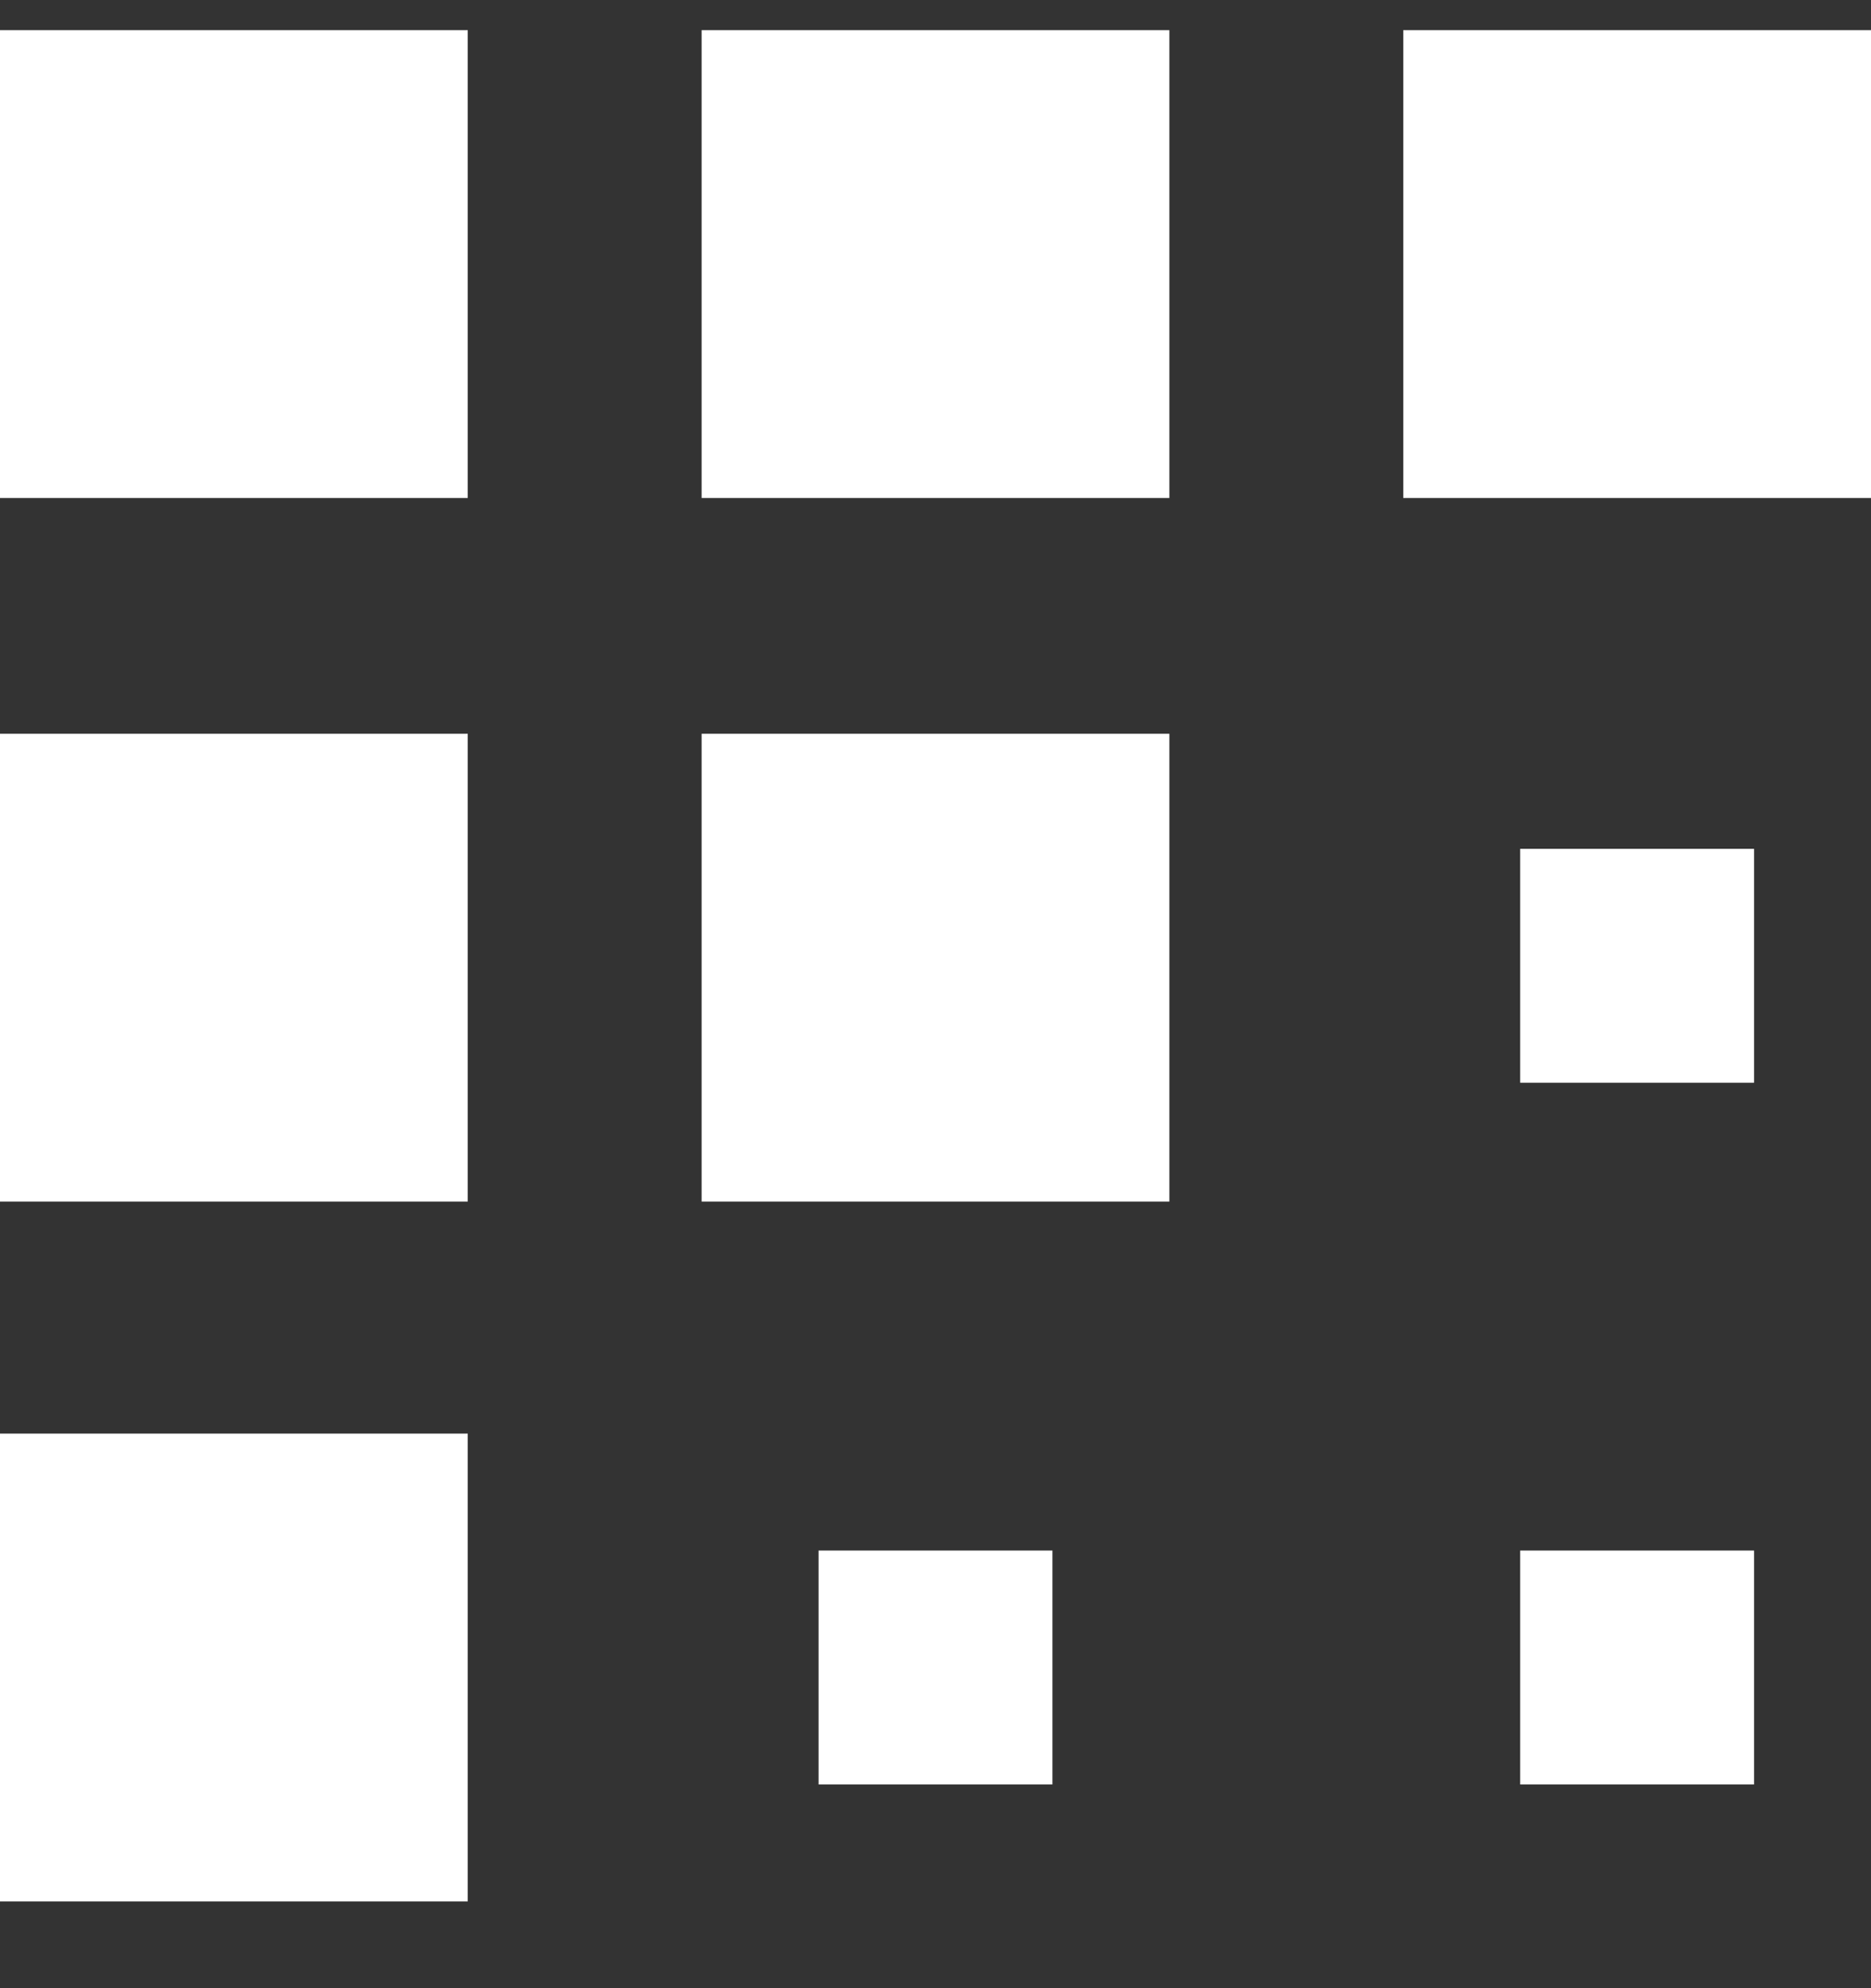
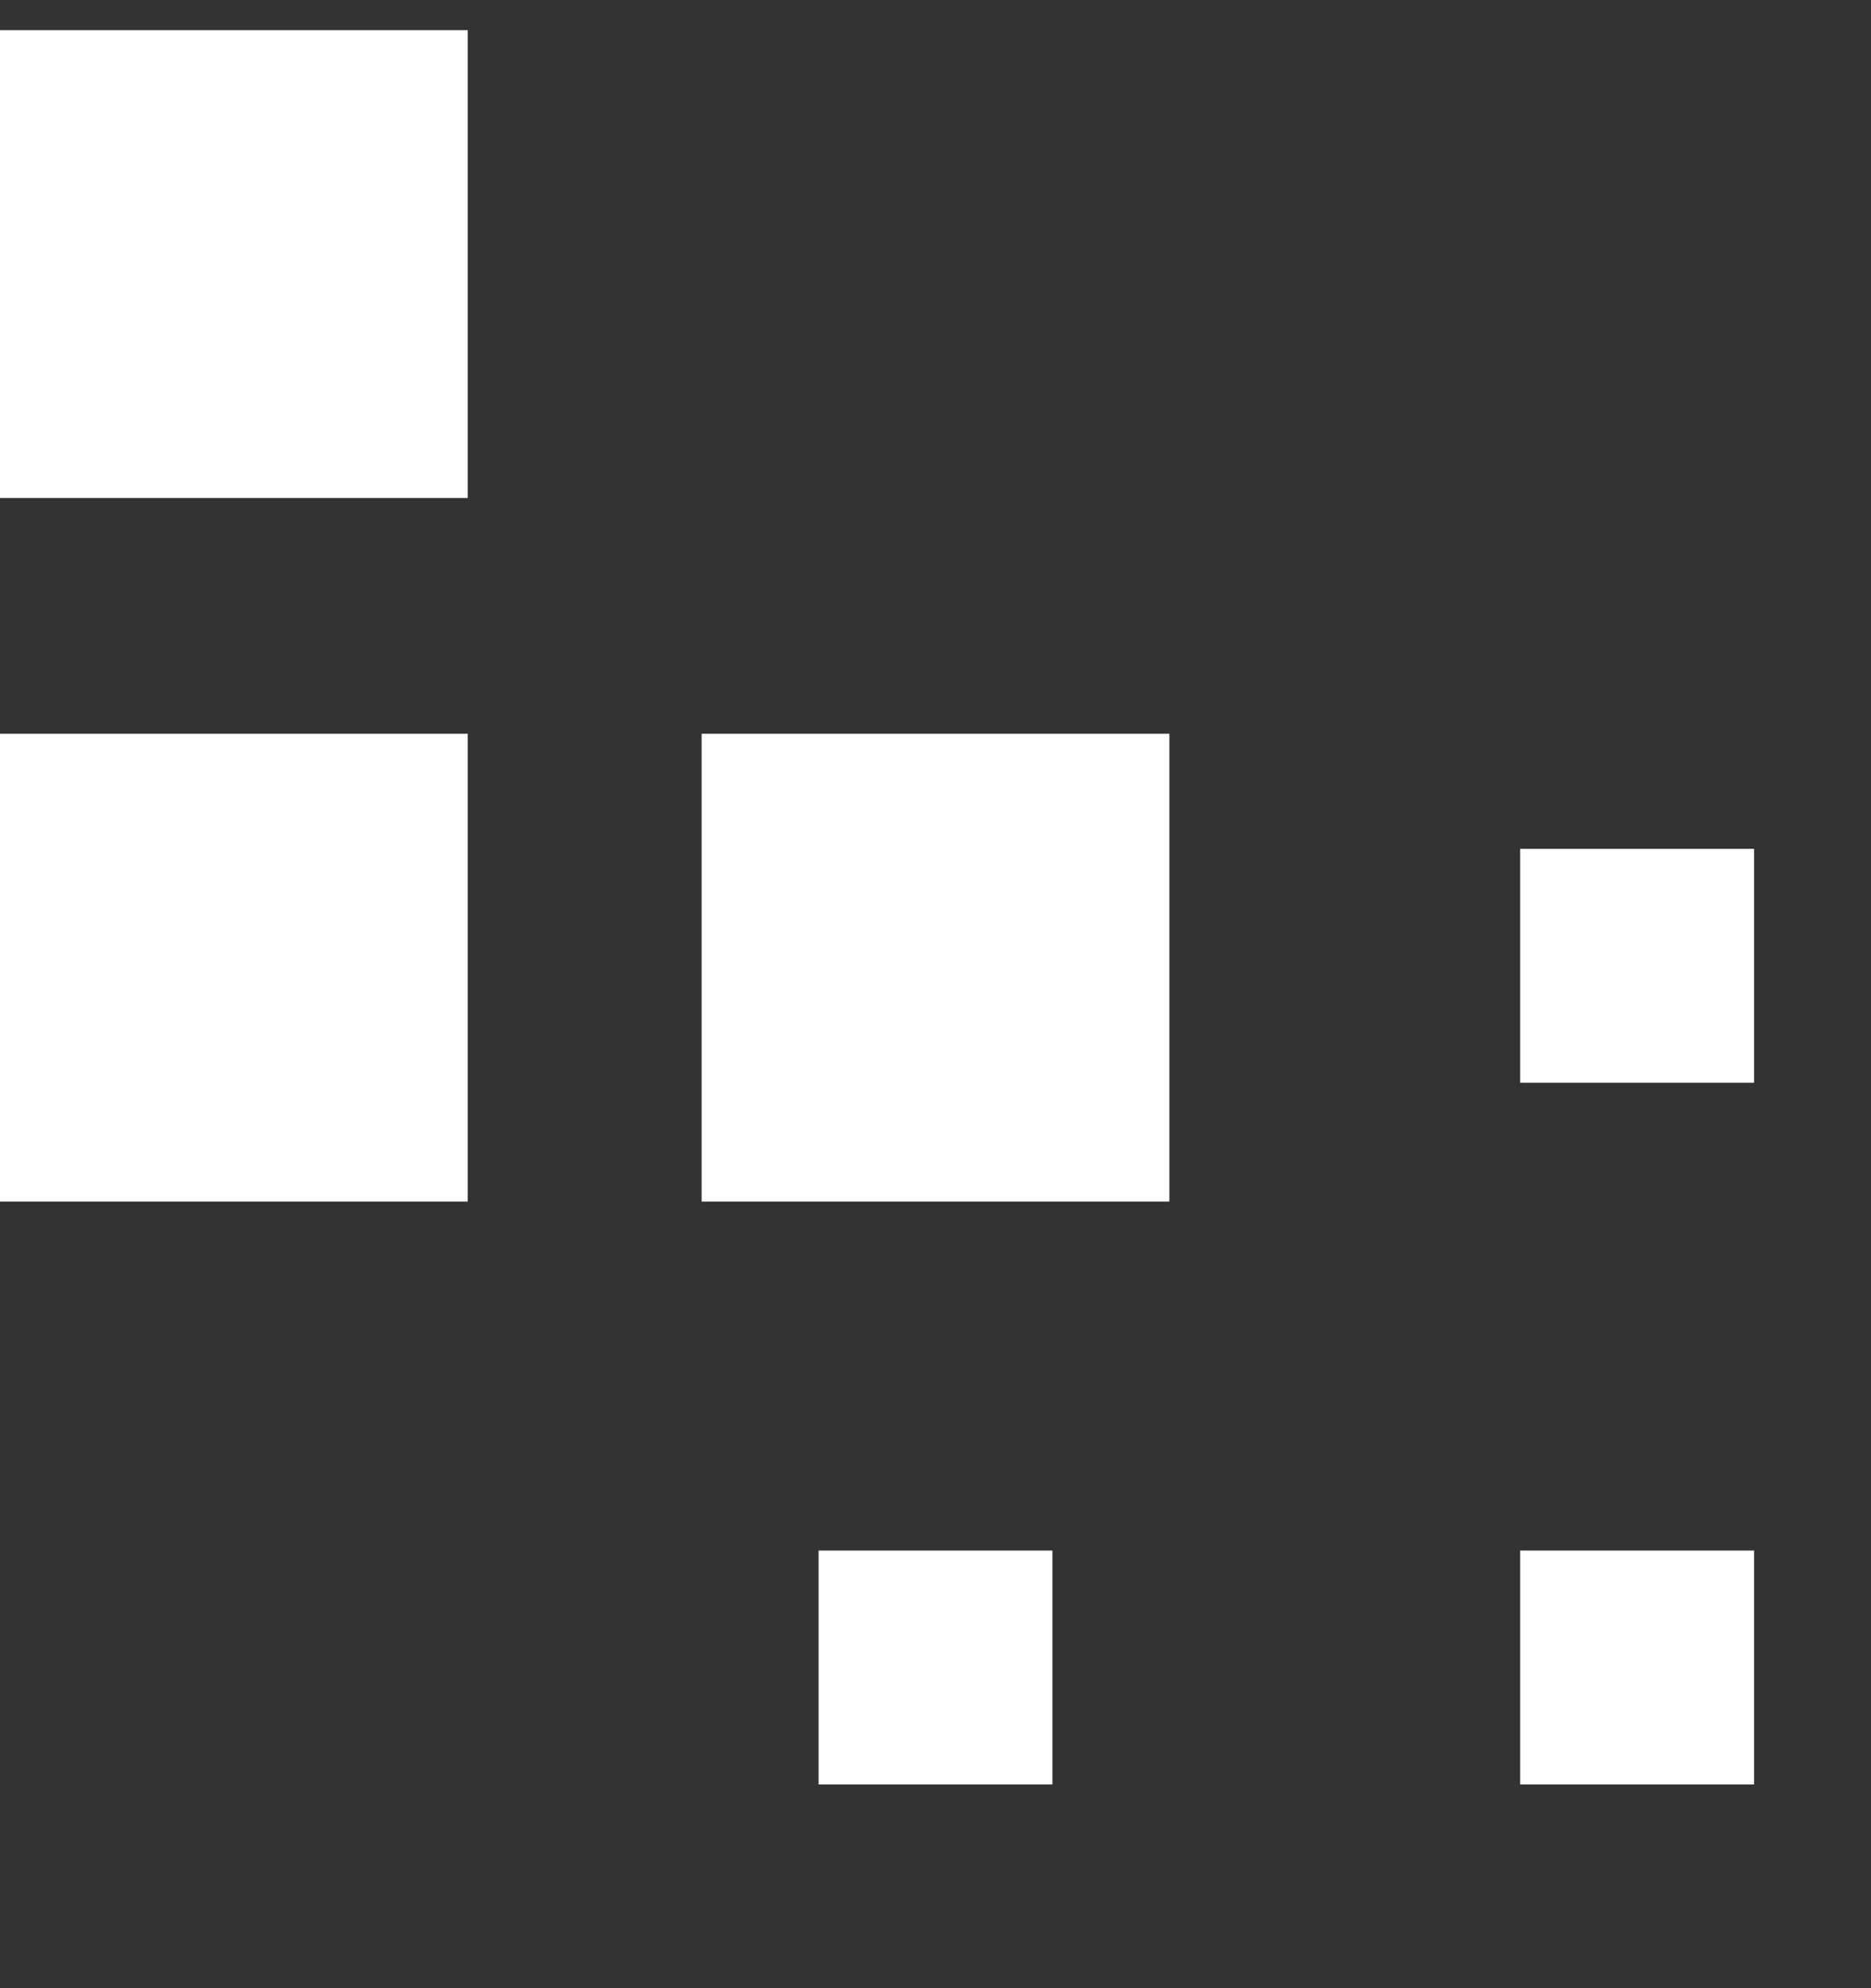
<svg xmlns="http://www.w3.org/2000/svg" viewBox="0 0 16 17" fill="none">
  <rect x="0" y="0" width="16" height="17" fill="#333333" stroke="none" />
  <g id="Group">
    <path id="Vector" d="M4 6.274H0V10.274H4V6.274Z" fill="white" />
-     <path id="Vector_2" d="M4 12.258H0V16.258H4V12.258Z" fill="white" />
-     <path id="Vector_3" d="M10 0.258H6V4.258H10V0.258Z" fill="white" />
    <path id="Vector_4" d="M4 0.258H0V4.258H4V0.258Z" fill="white" />
-     <path id="Vector_5" d="M16 0.258H12V4.258H16V0.258Z" fill="white" />
    <path id="Vector_6" d="M10 6.274H6V10.274H10V6.274Z" fill="white" />
-     <path id="Vector_7" d="M15 7.258H13V9.258H15V7.258Z" fill="white" />
+     <path id="Vector_7" d="M15 7.258H13V9.258H15V7.258" fill="white" />
    <path id="Vector_8" d="M15 13.258H13V15.258H15V13.258Z" fill="white" />
    <path id="Vector_9" d="M9 13.258H7V15.258H9V13.258Z" fill="white" />
  </g>
</svg>